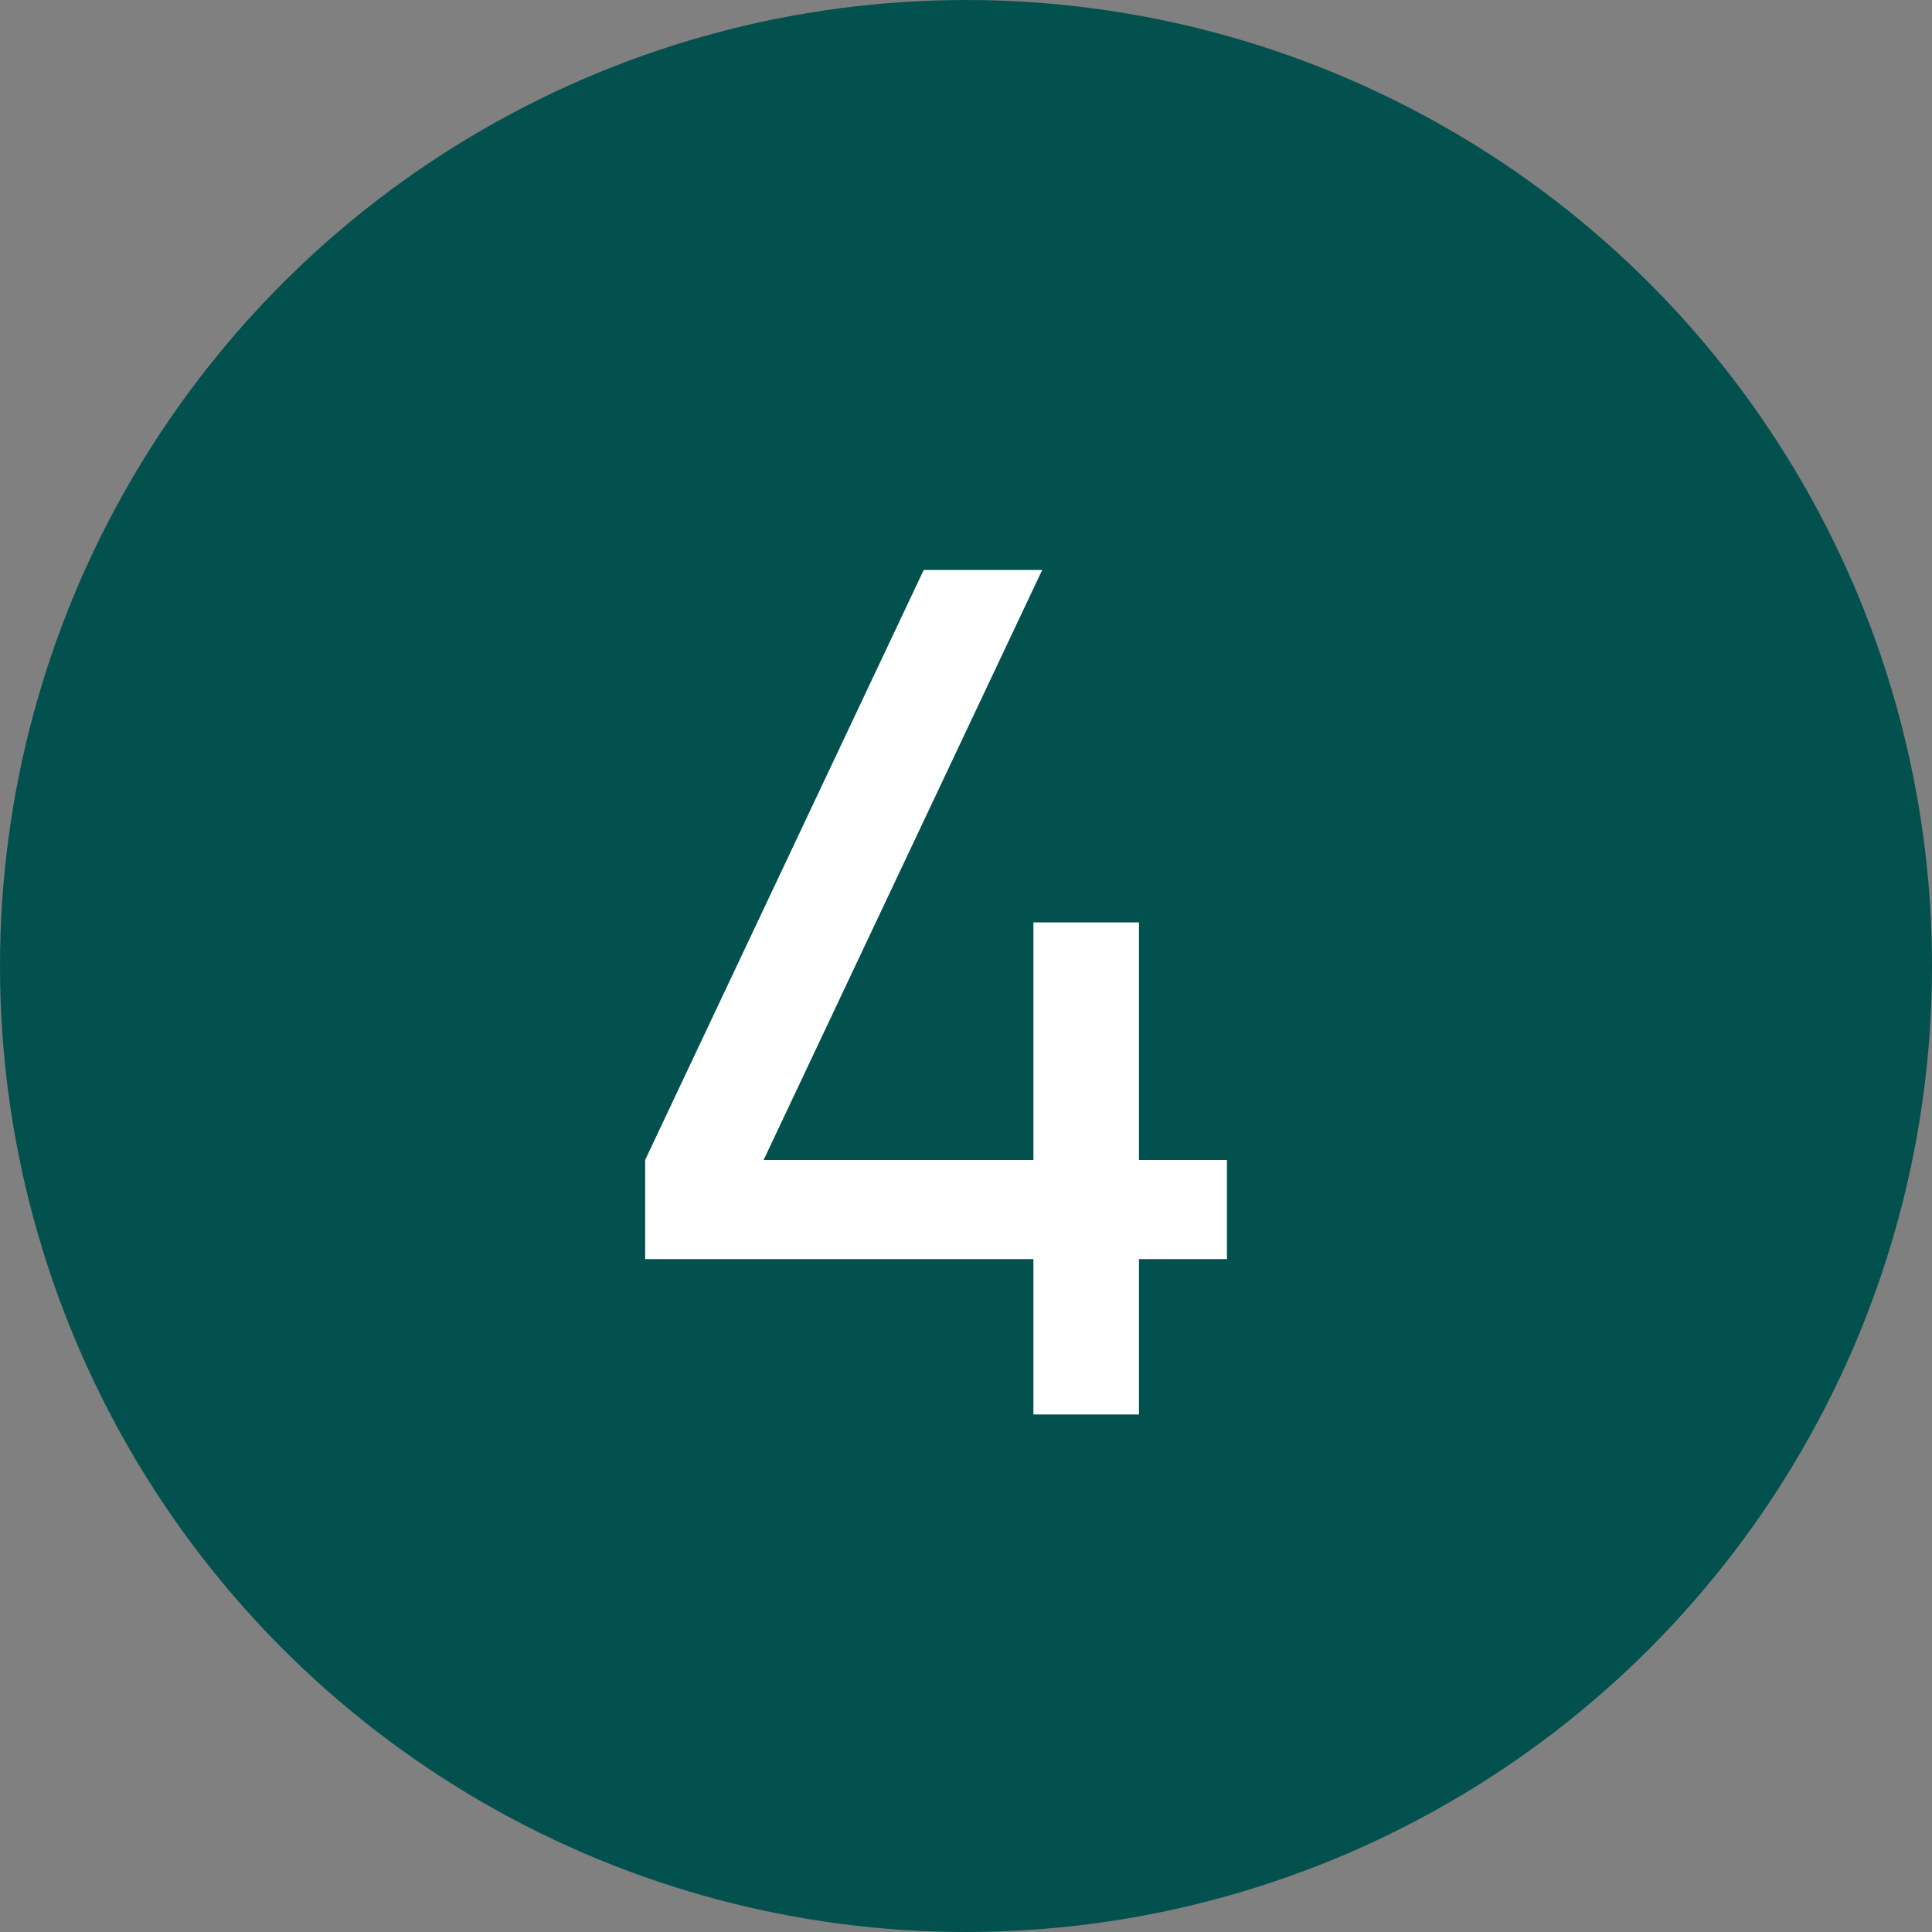
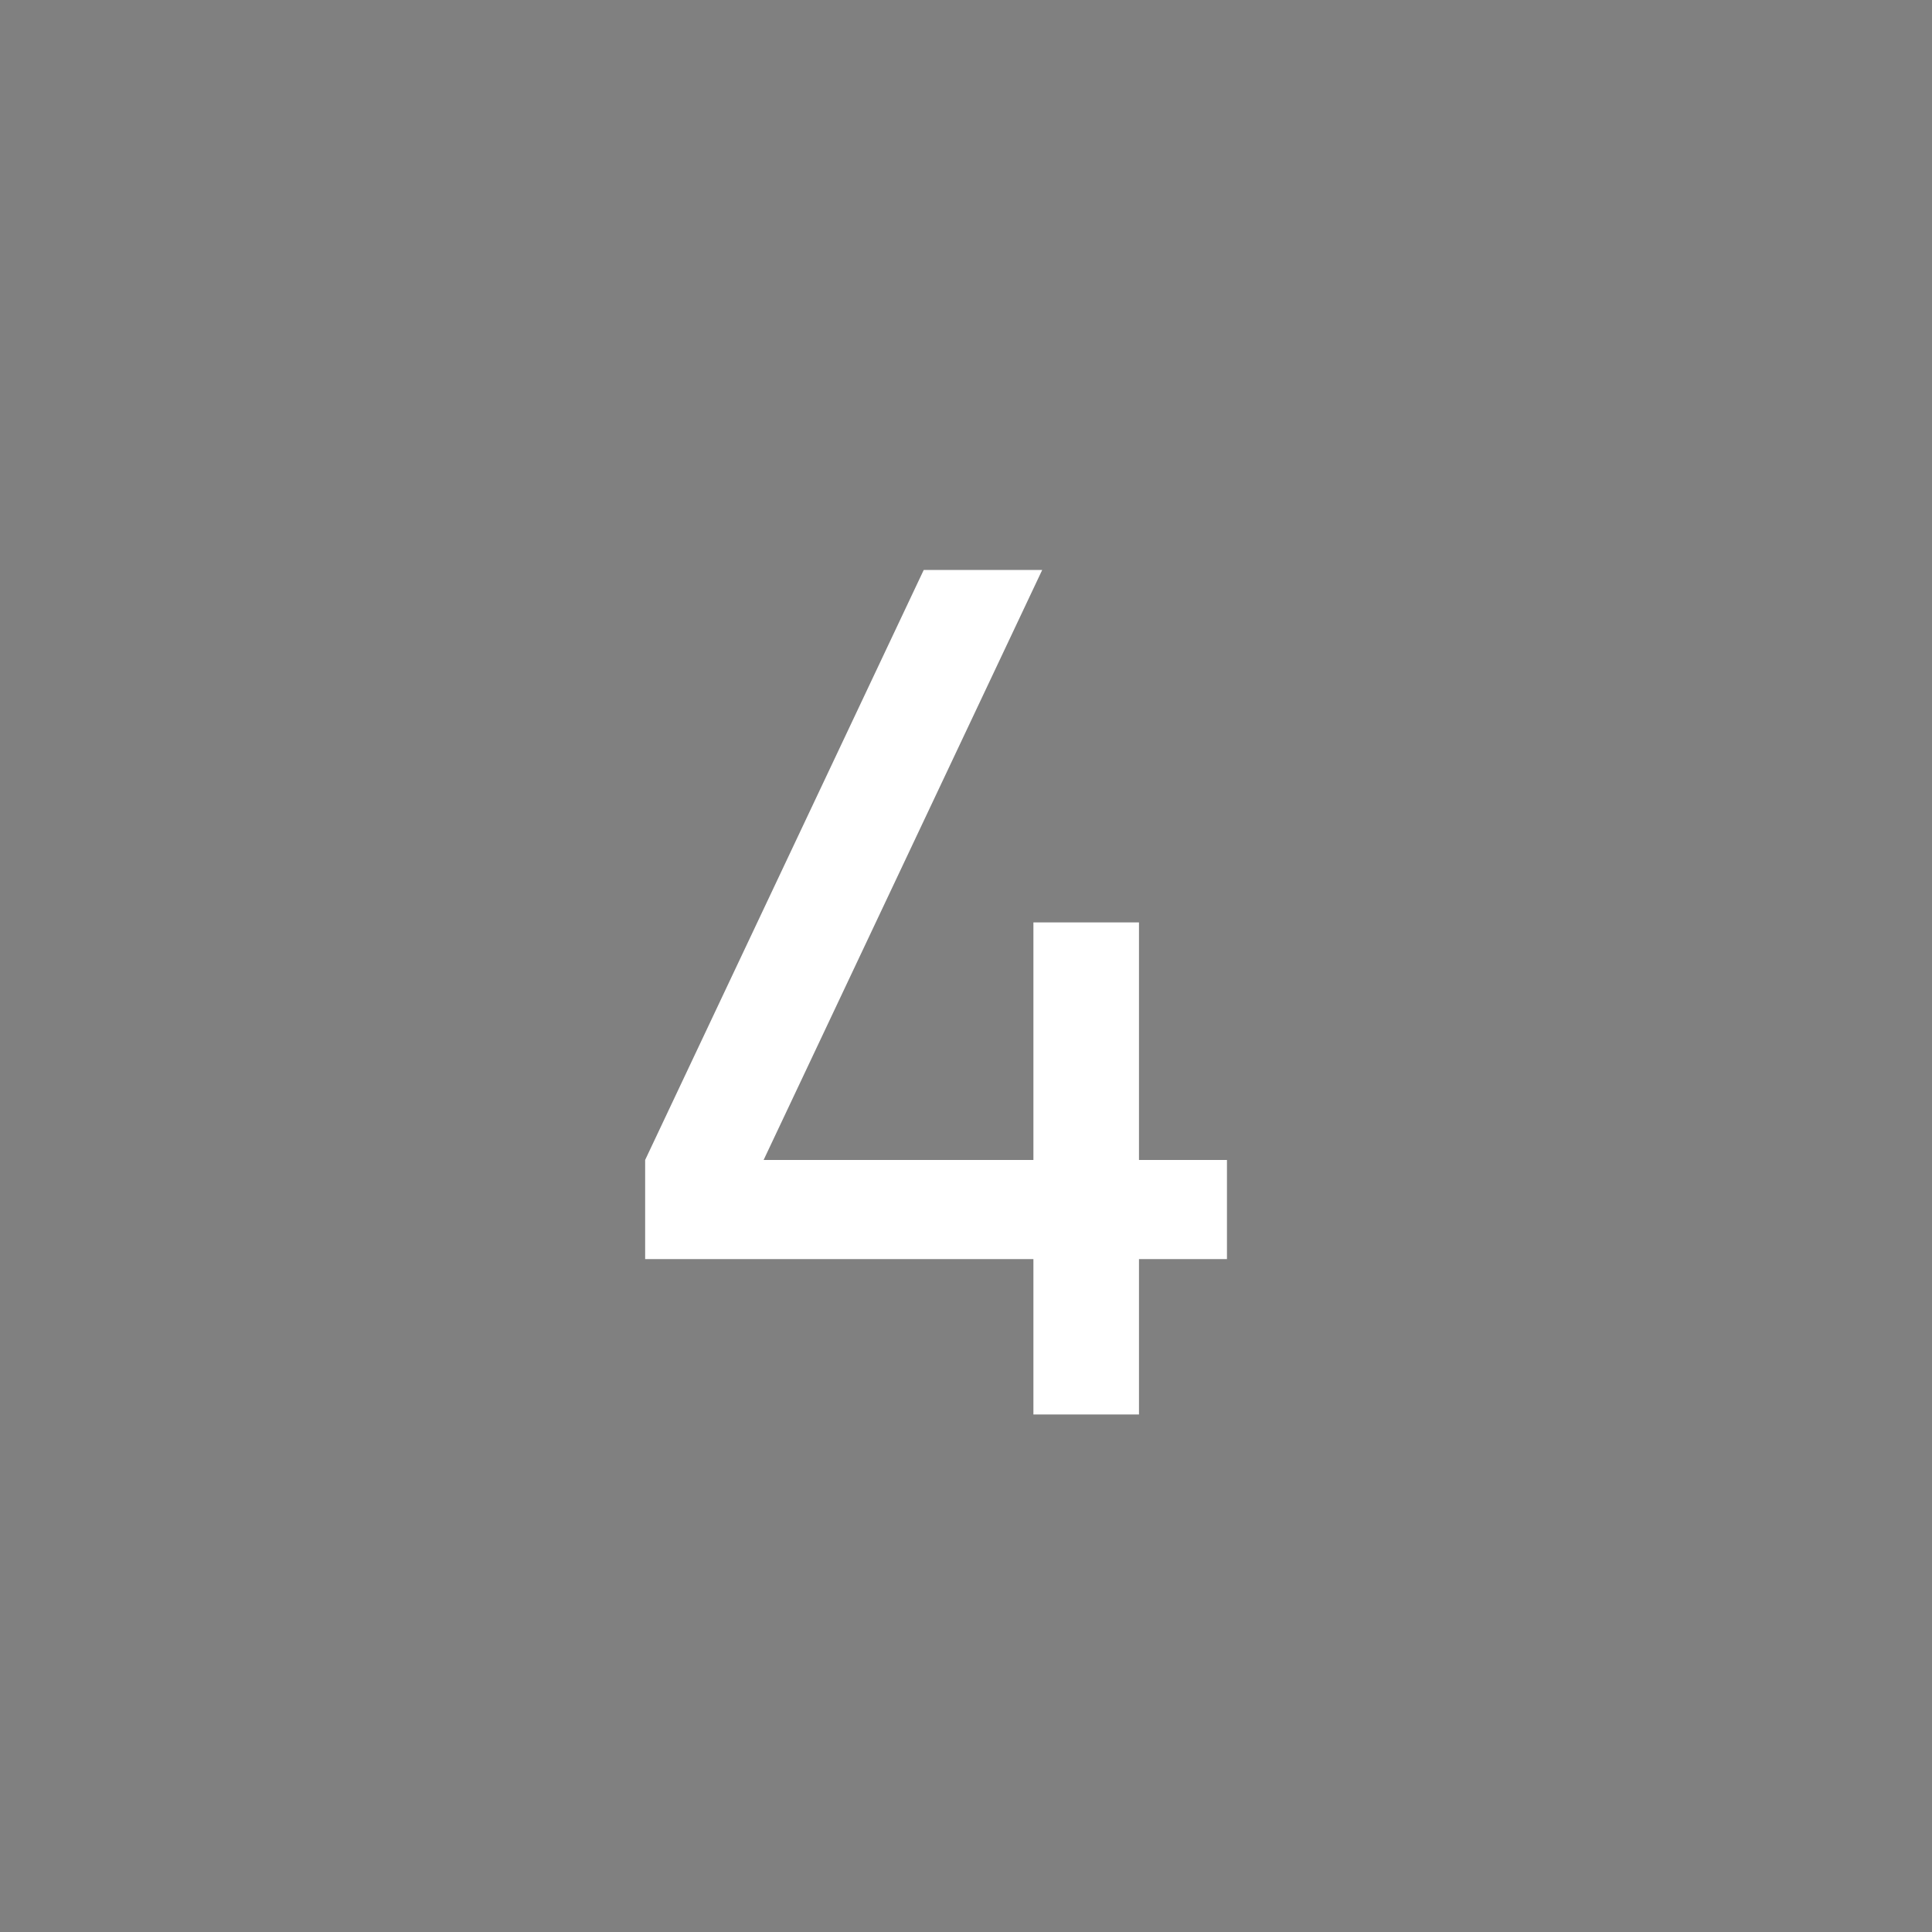
<svg xmlns="http://www.w3.org/2000/svg" width="56" height="56" viewBox="0 0 56 56" fill="none">
  <rect x="0" y="0" width="56" height="56" fill="#808080" stroke="none" />
-   <circle cx="28" cy="28" r="28" fill="#03514E" />
  <path d="M29.954 41V36.495H18.7V33.622L26.775 16.52H30.209L22.134 33.622H29.954V26.737H33.014V33.622H35.564V36.495H33.014V41H29.954Z" fill="white" />
</svg>